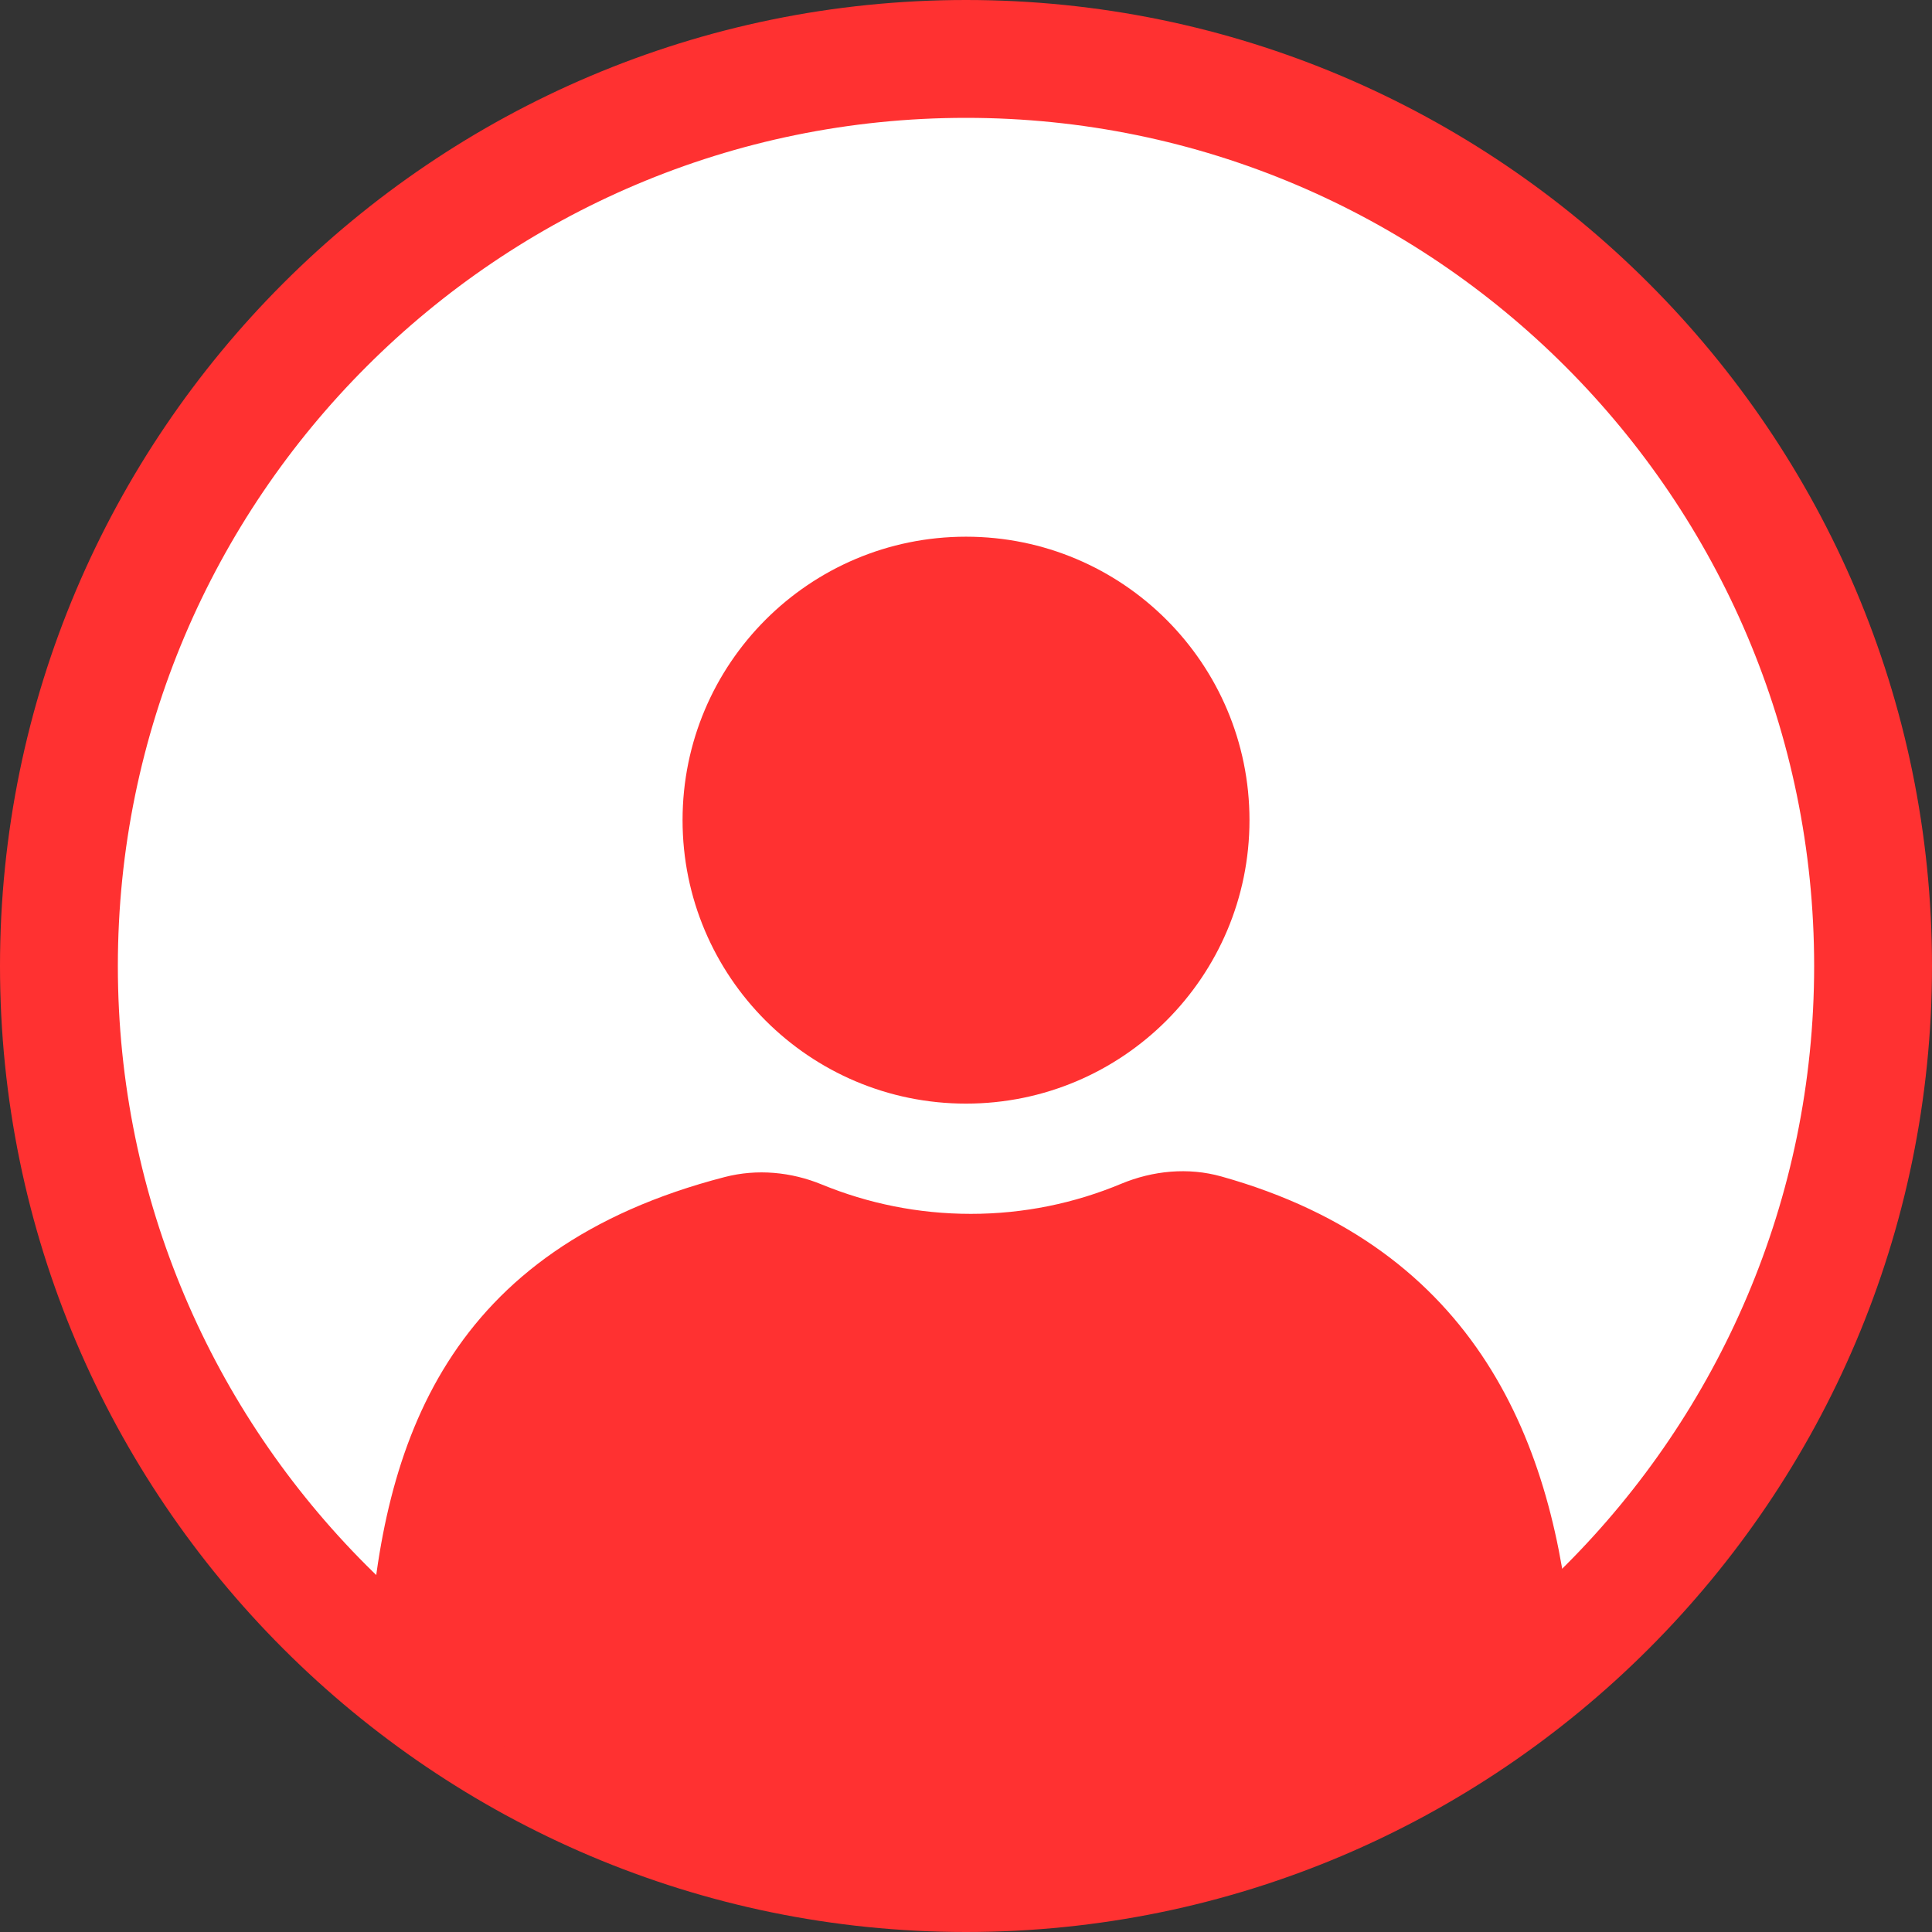
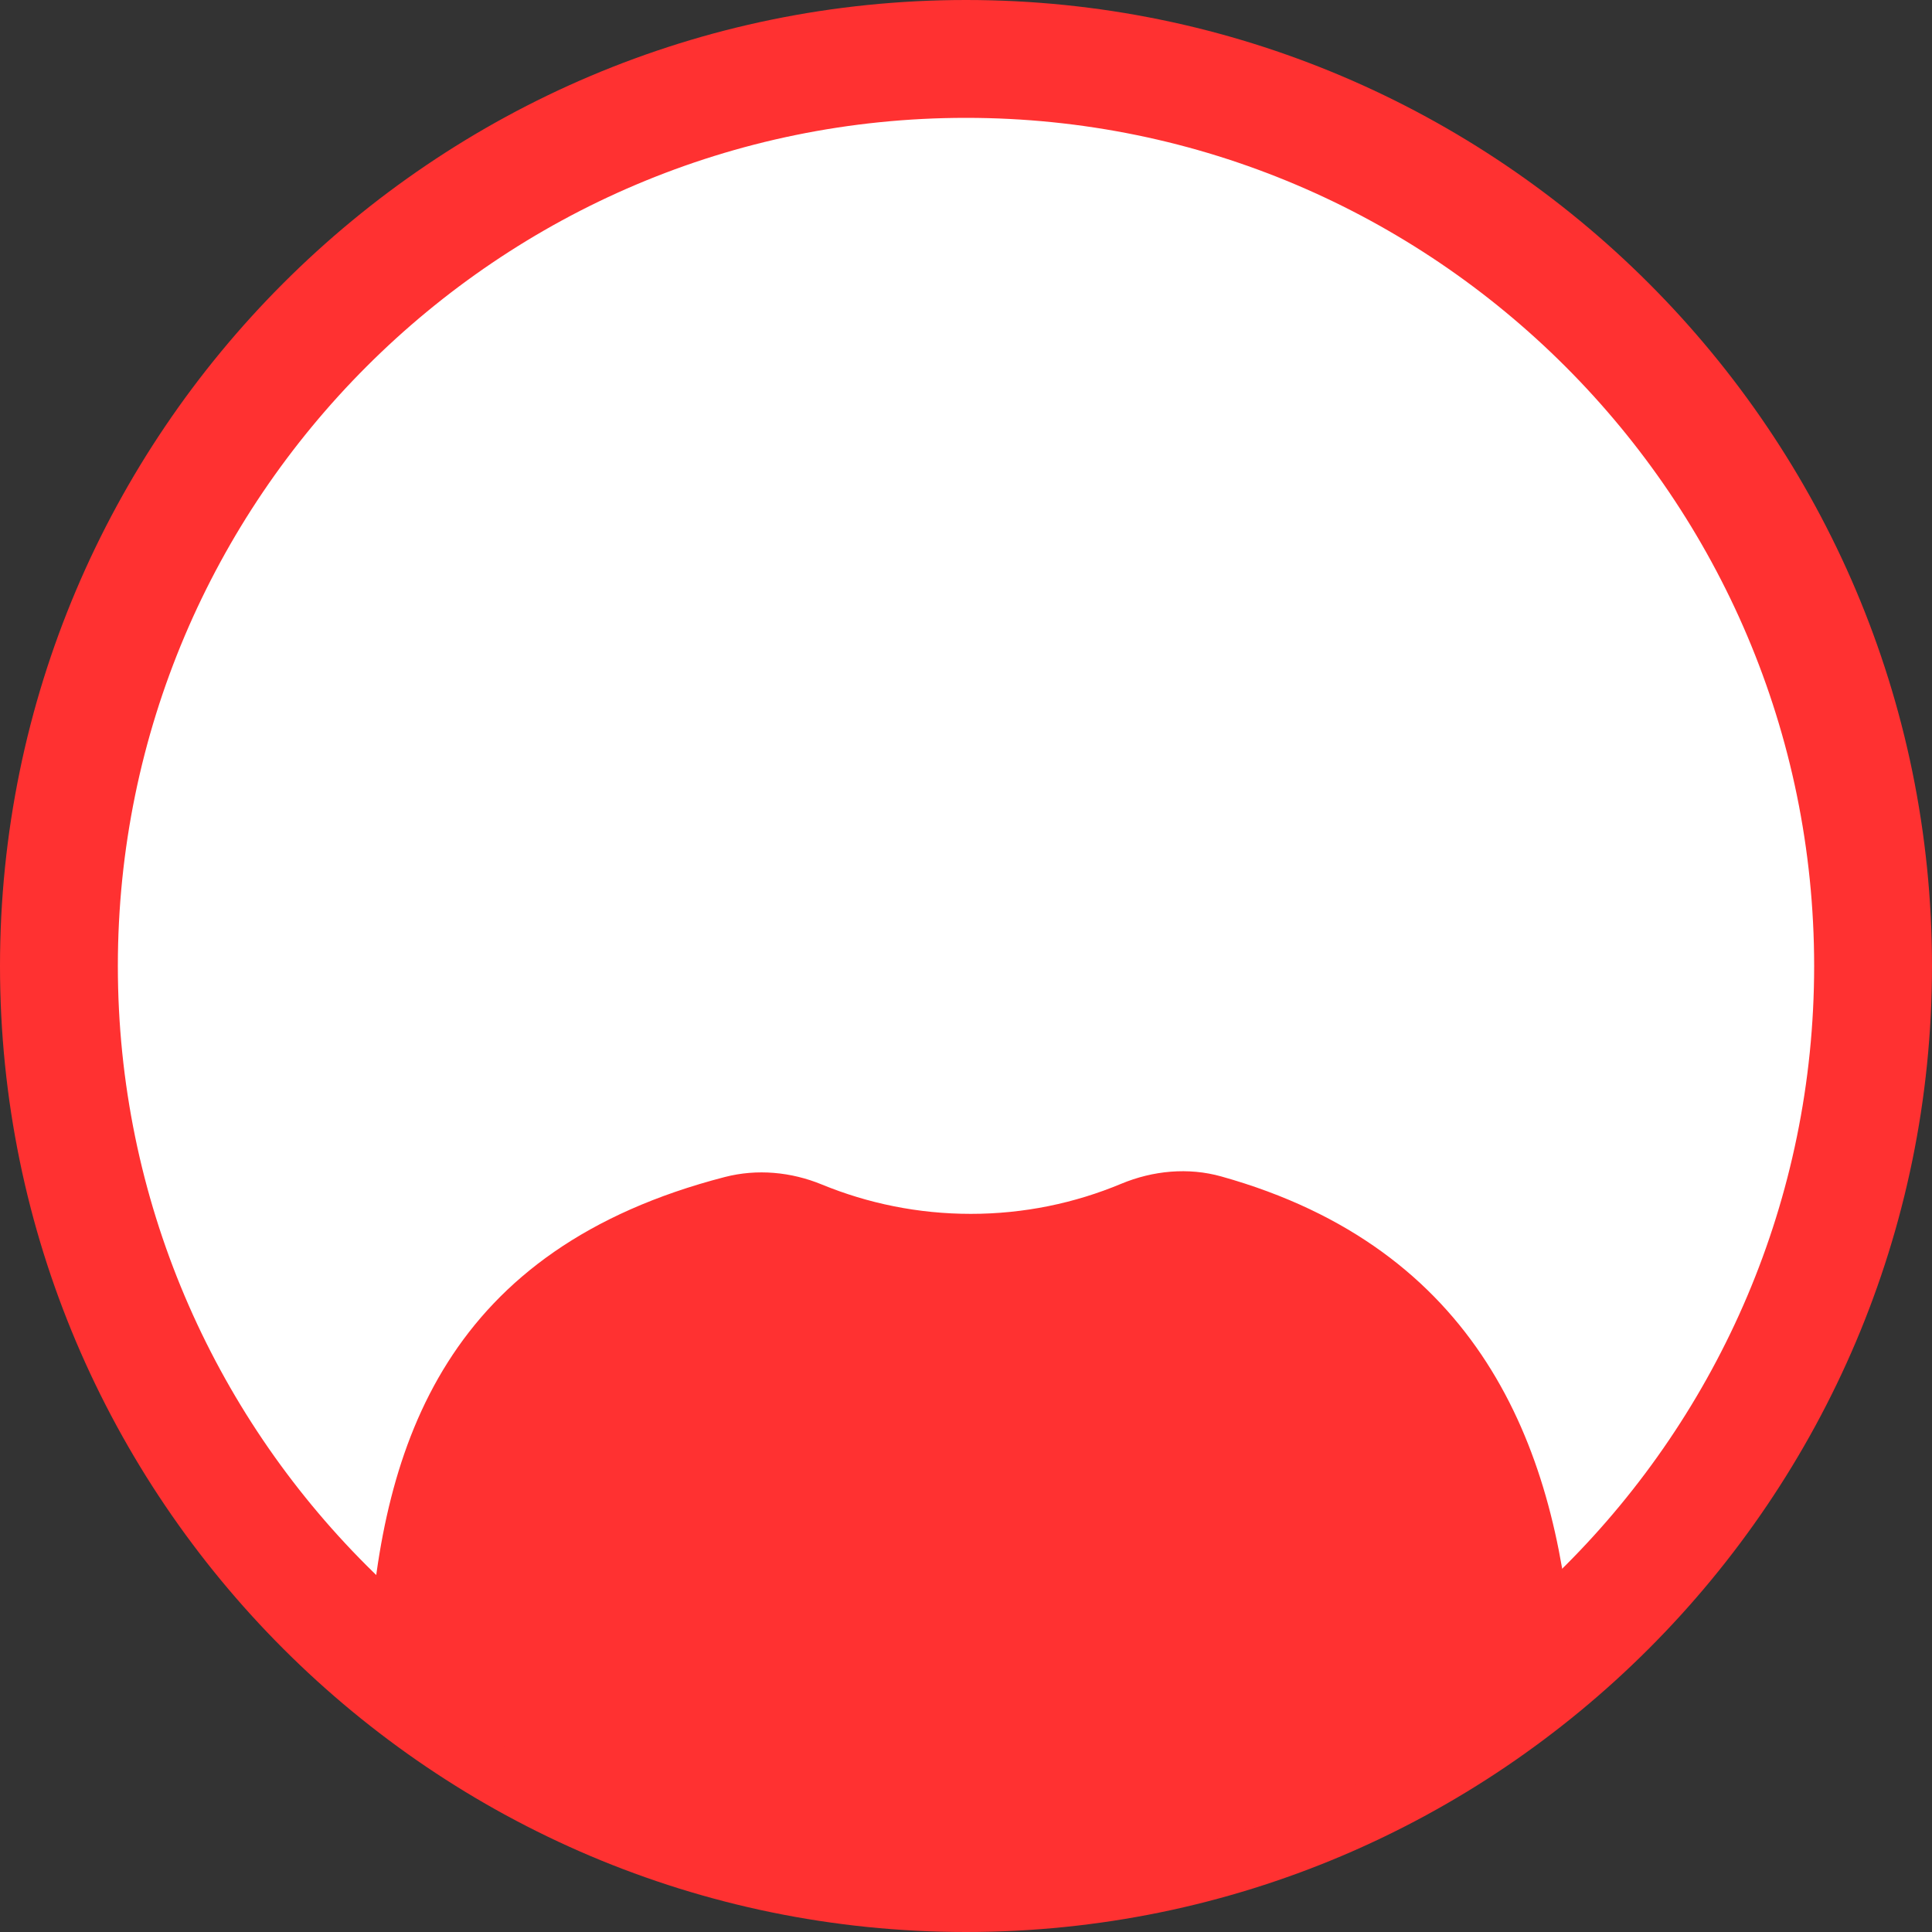
<svg xmlns="http://www.w3.org/2000/svg" version="1.1" id="Layer_1" x="0px" y="0px" viewBox="0 0 48 48" style="enable-background:new 0 0 48 48;" xml:space="preserve">
  <rect x="0" y="0" width="48" height="48" fill="#333333" stroke="none" />
  <style type="text/css">
	.st0{fill:#FFFFFF;}
	.st1{fill:url(#SVGID_1_);}
	.st2{fill:url(#SVGID_2_);}
	.st3{fill:url(#SVGID_3_);}
</style>
  <g id="icon_2_">
    <g>
      <path class="st0" d="M1.464,24.064C1.464,36.511,11.554,46.6,24,46.6c12.447,0,22.536-10.089,22.536-22.536    c0-12.446-10.09-22.536-22.536-22.536C11.554,1.528,1.464,11.618,1.464,24.064z" />
      <linearGradient id="SVGID_1_" gradientUnits="userSpaceOnUse" x1="32.209" y1="46.554" x2="15.791" y2="1.446">
        <stop offset="0" style="stop-color:#FF3131" />
        <stop offset="0.337" style="stop-color:#FF3131" />
        <stop offset="0.713" style="stop-color:#FF3131" />
        <stop offset="1" style="stop-color:#FF3131" />
      </linearGradient>
      <path class="st1" d="M24,48C10.767,48,0,37.234,0,24C0,10.766,10.767,0,24,0c13.234,0,24,10.767,24,24C48,37.234,37.234,48,24,48z     M24,2.928C12.38,2.928,2.928,12.381,2.928,24c0,11.62,9.452,21.073,21.072,21.073c11.619,0,21.072-9.453,21.072-21.073    C45.072,12.381,35.619,2.928,24,2.928z" />
      <g>
        <linearGradient id="SVGID_2_" gradientUnits="userSpaceOnUse" x1="27.194" y1="48.379" x2="10.776" y2="3.271">
          <stop offset="0" style="stop-color:#FF3131" />
          <stop offset="0.337" style="stop-color:#FF3131" />
          <stop offset="0.713" style="stop-color:#FF3131" />
          <stop offset="1" style="stop-color:#FF3131" />
        </linearGradient>
        <path class="st2" d="M30.344,29.229c-0.823-0.231-1.7-0.146-2.489,0.182c-1.151,0.481-2.412,0.747-3.735,0.747     c-1.31,0-2.559-0.26-3.701-0.729c-0.763-0.314-1.609-0.393-2.409-0.187c-6.896,1.783-8.519,6.592-8.842,11.716     c3.964,3.47,9.151,5.578,14.833,5.578c5.781,0,11.05-2.178,15.04-5.756C38.623,35.907,36.731,31.017,30.344,29.229z" />
      </g>
      <linearGradient id="SVGID_3_" gradientUnits="userSpaceOnUse" x1="33.374" y1="46.13" x2="16.956" y2="1.022">
        <stop offset="0" style="stop-color:#FF3131" />
        <stop offset="0.337" style="stop-color:#FF3131" />
        <stop offset="0.713" style="stop-color:#FF3131" />
        <stop offset="1" style="stop-color:#FF3131" />
      </linearGradient>
-       <path class="st3" d="M31.043,20.376c0,3.889-3.153,7.043-7.043,7.043c-3.889,0-7.042-3.154-7.042-7.043s3.153-7.042,7.042-7.042    C27.89,13.334,31.043,16.487,31.043,20.376z" />
    </g>
  </g>
</svg>